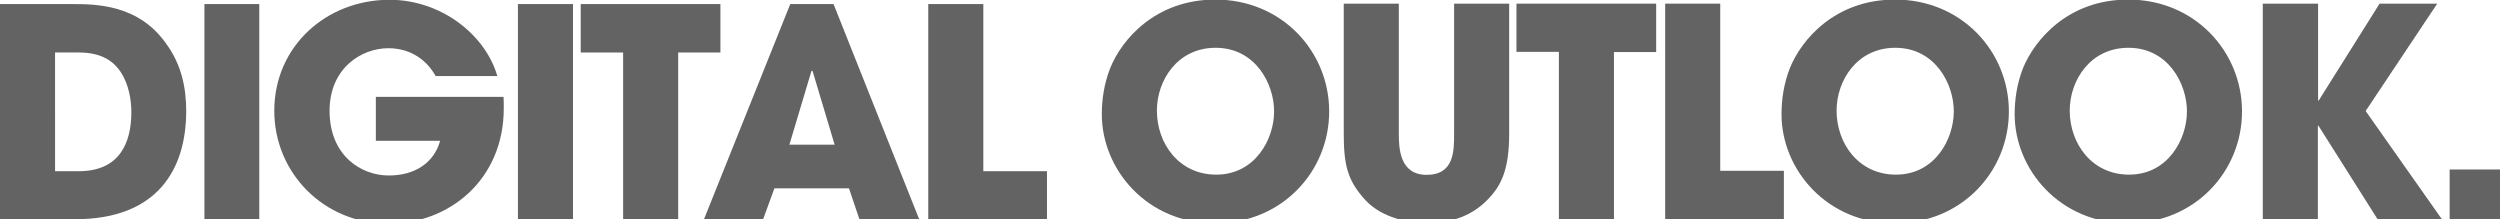
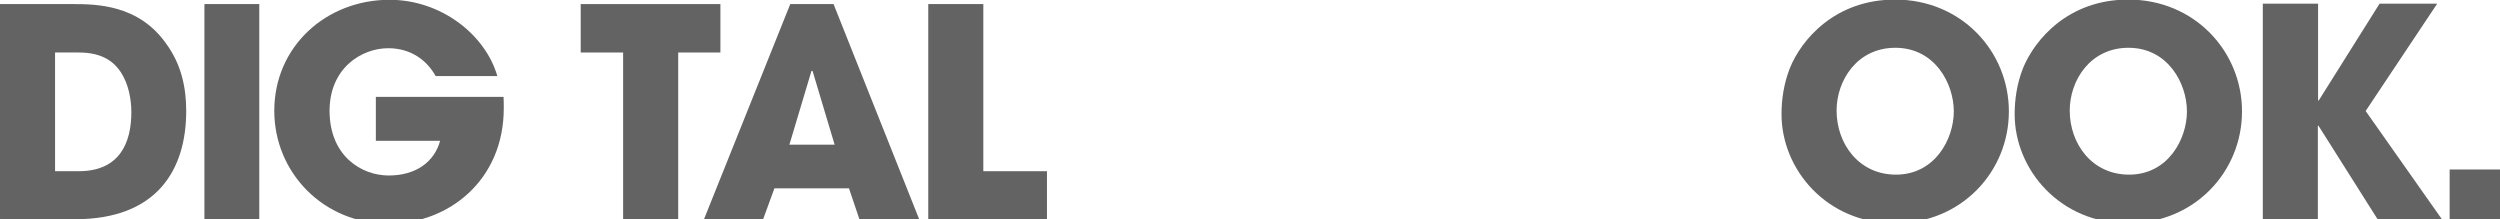
<svg xmlns="http://www.w3.org/2000/svg" enable-background="new 0 0 1166.7 102.4" viewBox="0 0 1166.7 102.4">
  <g fill="#636363">
    <path d="m0 1.9h33.3c11.3 0 31.4 0 44.4 18.7 6.9 9.5 9.2 20.2 9.2 31.2 0 27.4-13.6 50.5-51.8 50.5h-35.1zm25.7 78h11c19.2 0 24.6-13.3 24.6-27.6 0-5.7-1.2-12.9-4.9-18.6-3-4.5-8.2-9.2-19.6-9.2h-11.1z" />
    <path d="m95.4 1.9h25.6v100.5h-25.6z" />
    <path d="m235 45.2c.1 1.8.1 3.3.1 5.3 0 33.7-25.8 53.9-53.7 53.9-30.4 0-53.4-23.8-53.4-52.7 0-30 24.2-51.8 53.8-51.8 24 0 44.7 16.2 50.3 35.6h-28.8c-3.9-7.1-11.3-13-22.1-13-12.6 0-27.4 9.4-27.4 29.2 0 21.1 14.9 30.2 27.6 30.2 12.8 0 21.3-6.4 24-16.2h-30v-20.5z" />
-     <path d="m241.7 1.9h25.7v100.5h-25.7z" />
    <path d="m290.8 24.5h-19.8v-22.6h65.2v22.6h-19.7v78h-25.7z" />
    <path d="m361.4 87.9-5.3 14.5h-27.6l40.3-100.5h20.2l40 100.5h-27.9l-4.9-14.5zm7-20.4h21.1l-10.3-34.4h-.2-.3z" />
    <path d="m433.2 1.9h25.7v78h29.7v22.6h-55.4z" />
-     <path d="m567.2-.2c31 0 53.1 24.2 53.1 52.2s-22 52.2-53.3 52.2c-31.7 0-52.8-25.1-52.8-50.9 0-6.7 1-14.1 3.9-21.5 5.3-13.2 21-32 49.1-32zm.4 81.7c18.2 0 27-16.6 27-29.5 0-13-8.8-29.7-27.3-29.7-17.8 0-27.4 15.2-27.4 29.3-0 15.5 10.4 29.9 27.7 29.9z" />
-     <path d="m652.8 1.7v60.7c0 6.8.4 19.2 13 19.2 12.8 0 12.8-11.1 12.8-19.2v-60.7h25.7v60.7c0 16.8-3.7 24.3-10.1 30.8-6.5 6.7-15.6 10.9-28.1 10.9-7.3 0-20.6-1.8-28.9-10.7-8.3-9.1-10.1-16.2-10.1-31v-60.7z" />
-     <path d="m727.5 24.2h-19.8v-22.5h65.2v22.6h-19.7v78h-25.7z" />
-     <path d="m777.1 1.7h25.7v78h29.7v22.6h-55.4z" />
    <path d="m884.4-.2c31 0 53.1 24.2 53.1 52.2s-22 52.2-53.3 52.2c-31.7 0-52.8-25.1-52.8-50.9 0-6.7 1-14.1 3.9-21.5 5.3-13.2 21-32 49.1-32zm.4 81.7c18.2 0 27-16.6 27-29.5 0-13-8.8-29.7-27.3-29.7-17.8 0-27.4 15.2-27.4 29.3 0 15.5 10.4 29.9 27.7 29.9z" />
    <path d="m993.2-.2c31 0 53.1 24.2 53.1 52.2s-22 52.2-53.3 52.2c-31.7 0-52.8-25.1-52.8-50.9 0-6.7 1-14.1 3.9-21.5 5.4-13.2 21-32 49.1-32zm.4 81.7c18.2 0 27-16.6 27-29.5 0-13-8.8-29.7-27.3-29.7-17.8 0-27.4 15.2-27.4 29.3-0 15.5 10.4 29.9 27.7 29.9z" />
    <path d="m1056.1 1.7h25.7v45.2h.3l28.4-45.2h26.9l-33.4 50.1 35.5 50.4h-30l-27.5-43.5h-.3v43.5h-25.7v-100.5z" />
    <path d="m1166.7 102.2h-23.5v-23.1h23.5z" />
  </g>
</svg>